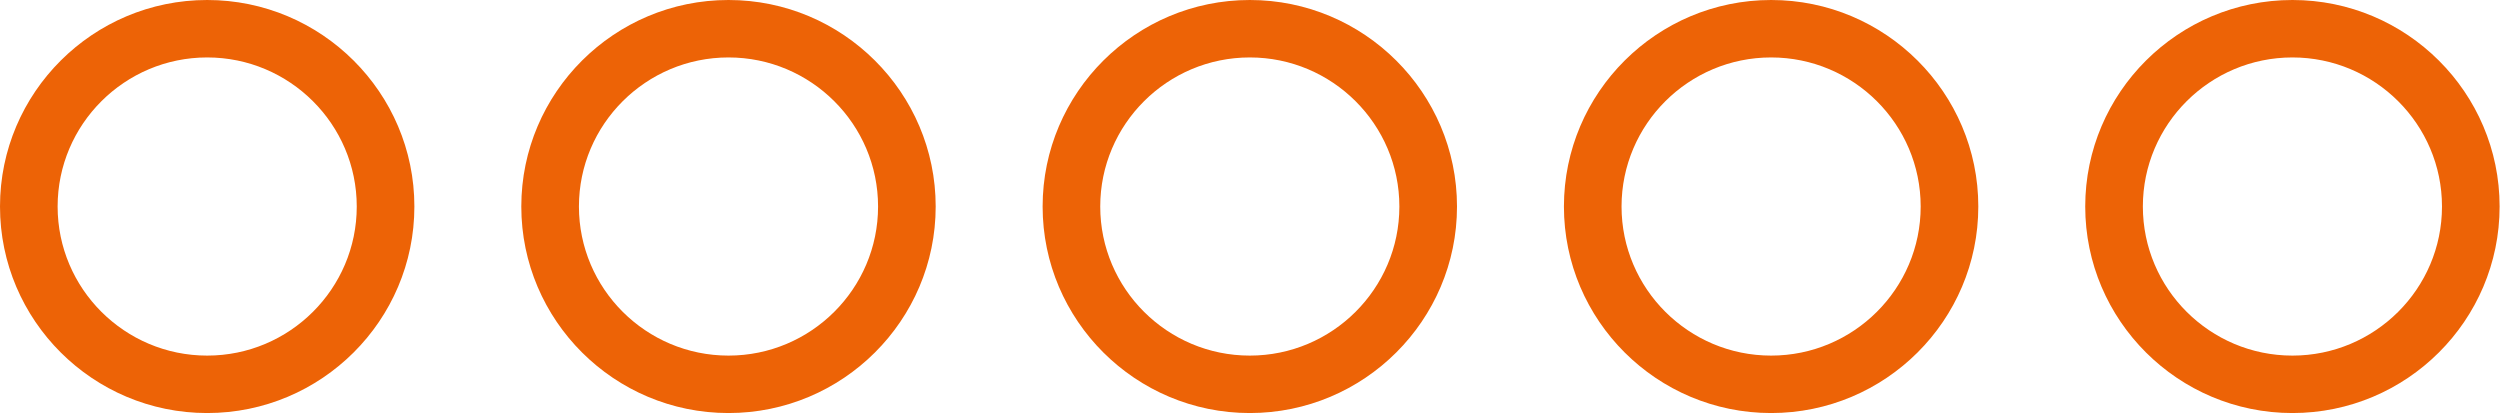
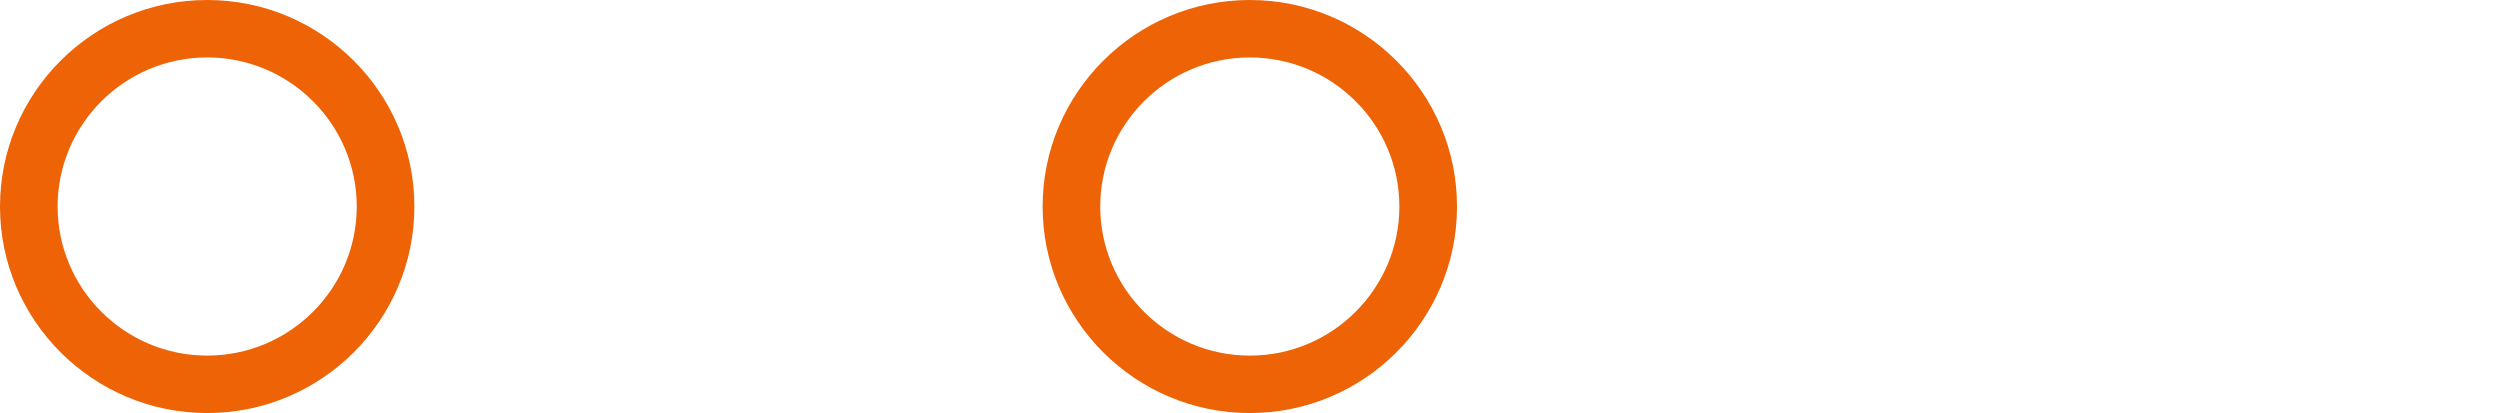
<svg xmlns="http://www.w3.org/2000/svg" width="460" height="76" viewBox="0 0 460 76" fill="none">
  <path d="M76.246 38C76.246 58.954 59.144 76 38.122 76C17.102 76 0 58.954 0 38C0 17.048 17.102 0 38.122 0C59.142 0 76.246 17.048 76.246 38ZM10.602 38C10.602 53.125 22.948 65.43 38.122 65.43C53.296 65.43 65.642 53.125 65.642 38C65.642 22.875 53.296 10.569 38.122 10.569C22.948 10.569 10.602 22.875 10.602 38Z" fill="#ED6306" />
-   <path d="M172.166 38C172.166 58.954 155.064 76 134.042 76C113.022 76 95.92 58.954 95.92 38C95.92 17.048 113.022 0 134.042 0C155.064 0 172.166 17.048 172.166 38ZM106.524 38C106.524 53.125 118.87 65.43 134.044 65.43C149.22 65.43 161.564 53.125 161.564 38C161.564 22.875 149.218 10.569 134.044 10.569C118.868 10.569 106.524 22.875 106.524 38Z" fill="#ED6306" />
  <path d="M268.088 38C268.088 58.954 250.986 76 229.964 76C208.942 76 191.842 58.954 191.842 38C191.842 17.048 208.944 0 229.964 0C250.984 0 268.088 17.048 268.088 38ZM202.444 38C202.444 53.125 214.79 65.43 229.964 65.43C245.138 65.43 257.484 53.125 257.484 38C257.484 22.875 245.138 10.569 229.964 10.569C214.79 10.569 202.444 22.875 202.444 38Z" fill="#ED6306" />
-   <path d="M364.008 38C364.008 58.954 346.906 76 325.886 76C304.866 76 287.762 58.954 287.762 38C287.762 17.048 304.864 0 325.886 0C346.906 0 364.008 17.048 364.008 38ZM298.364 38C298.364 53.125 310.71 65.43 325.884 65.43C341.058 65.43 353.404 53.125 353.404 38C353.404 22.875 341.058 10.569 325.884 10.569C310.71 10.569 298.364 22.875 298.364 38Z" fill="#ED6306" />
-   <path d="M459.928 38C459.928 58.954 442.826 76 421.806 76C400.784 76 383.682 58.954 383.682 38C383.682 17.048 400.784 0 421.806 0C442.826 0 459.928 17.048 459.928 38ZM394.286 38C394.286 53.125 406.632 65.43 421.806 65.43C436.98 65.43 449.326 53.125 449.326 38C449.326 22.875 436.98 10.569 421.806 10.569C406.63 10.569 394.286 22.875 394.286 38Z" fill="#ED6306" />
</svg>